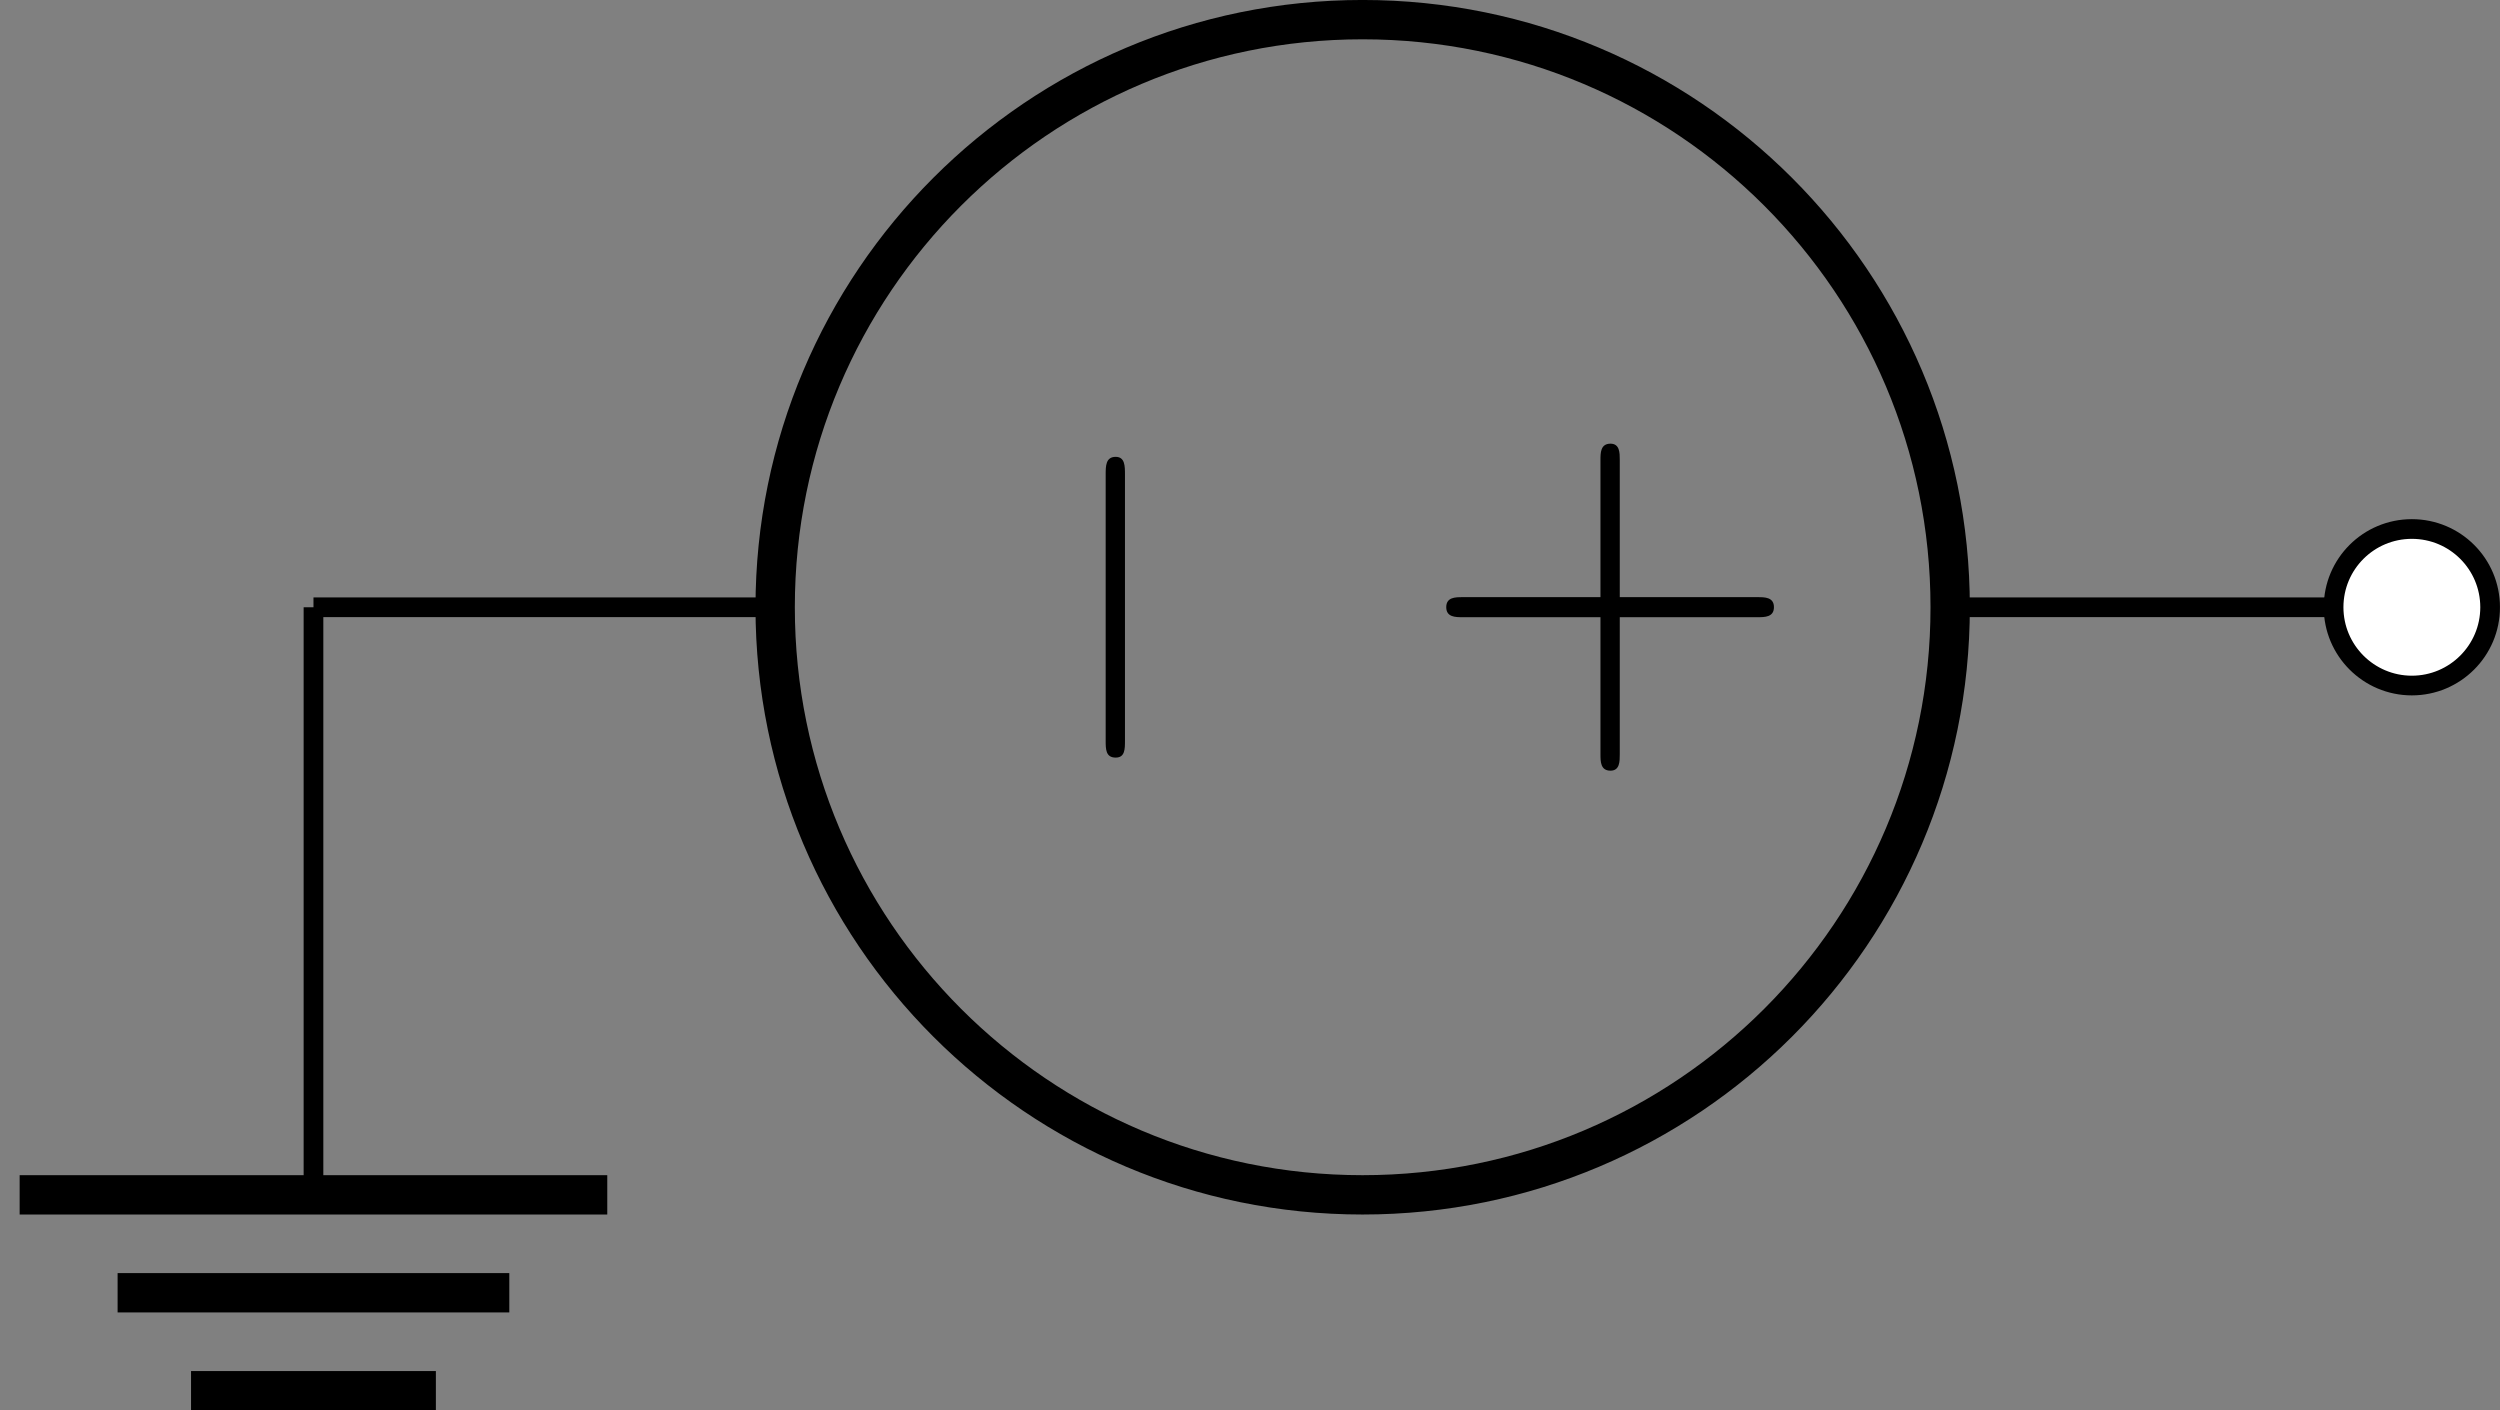
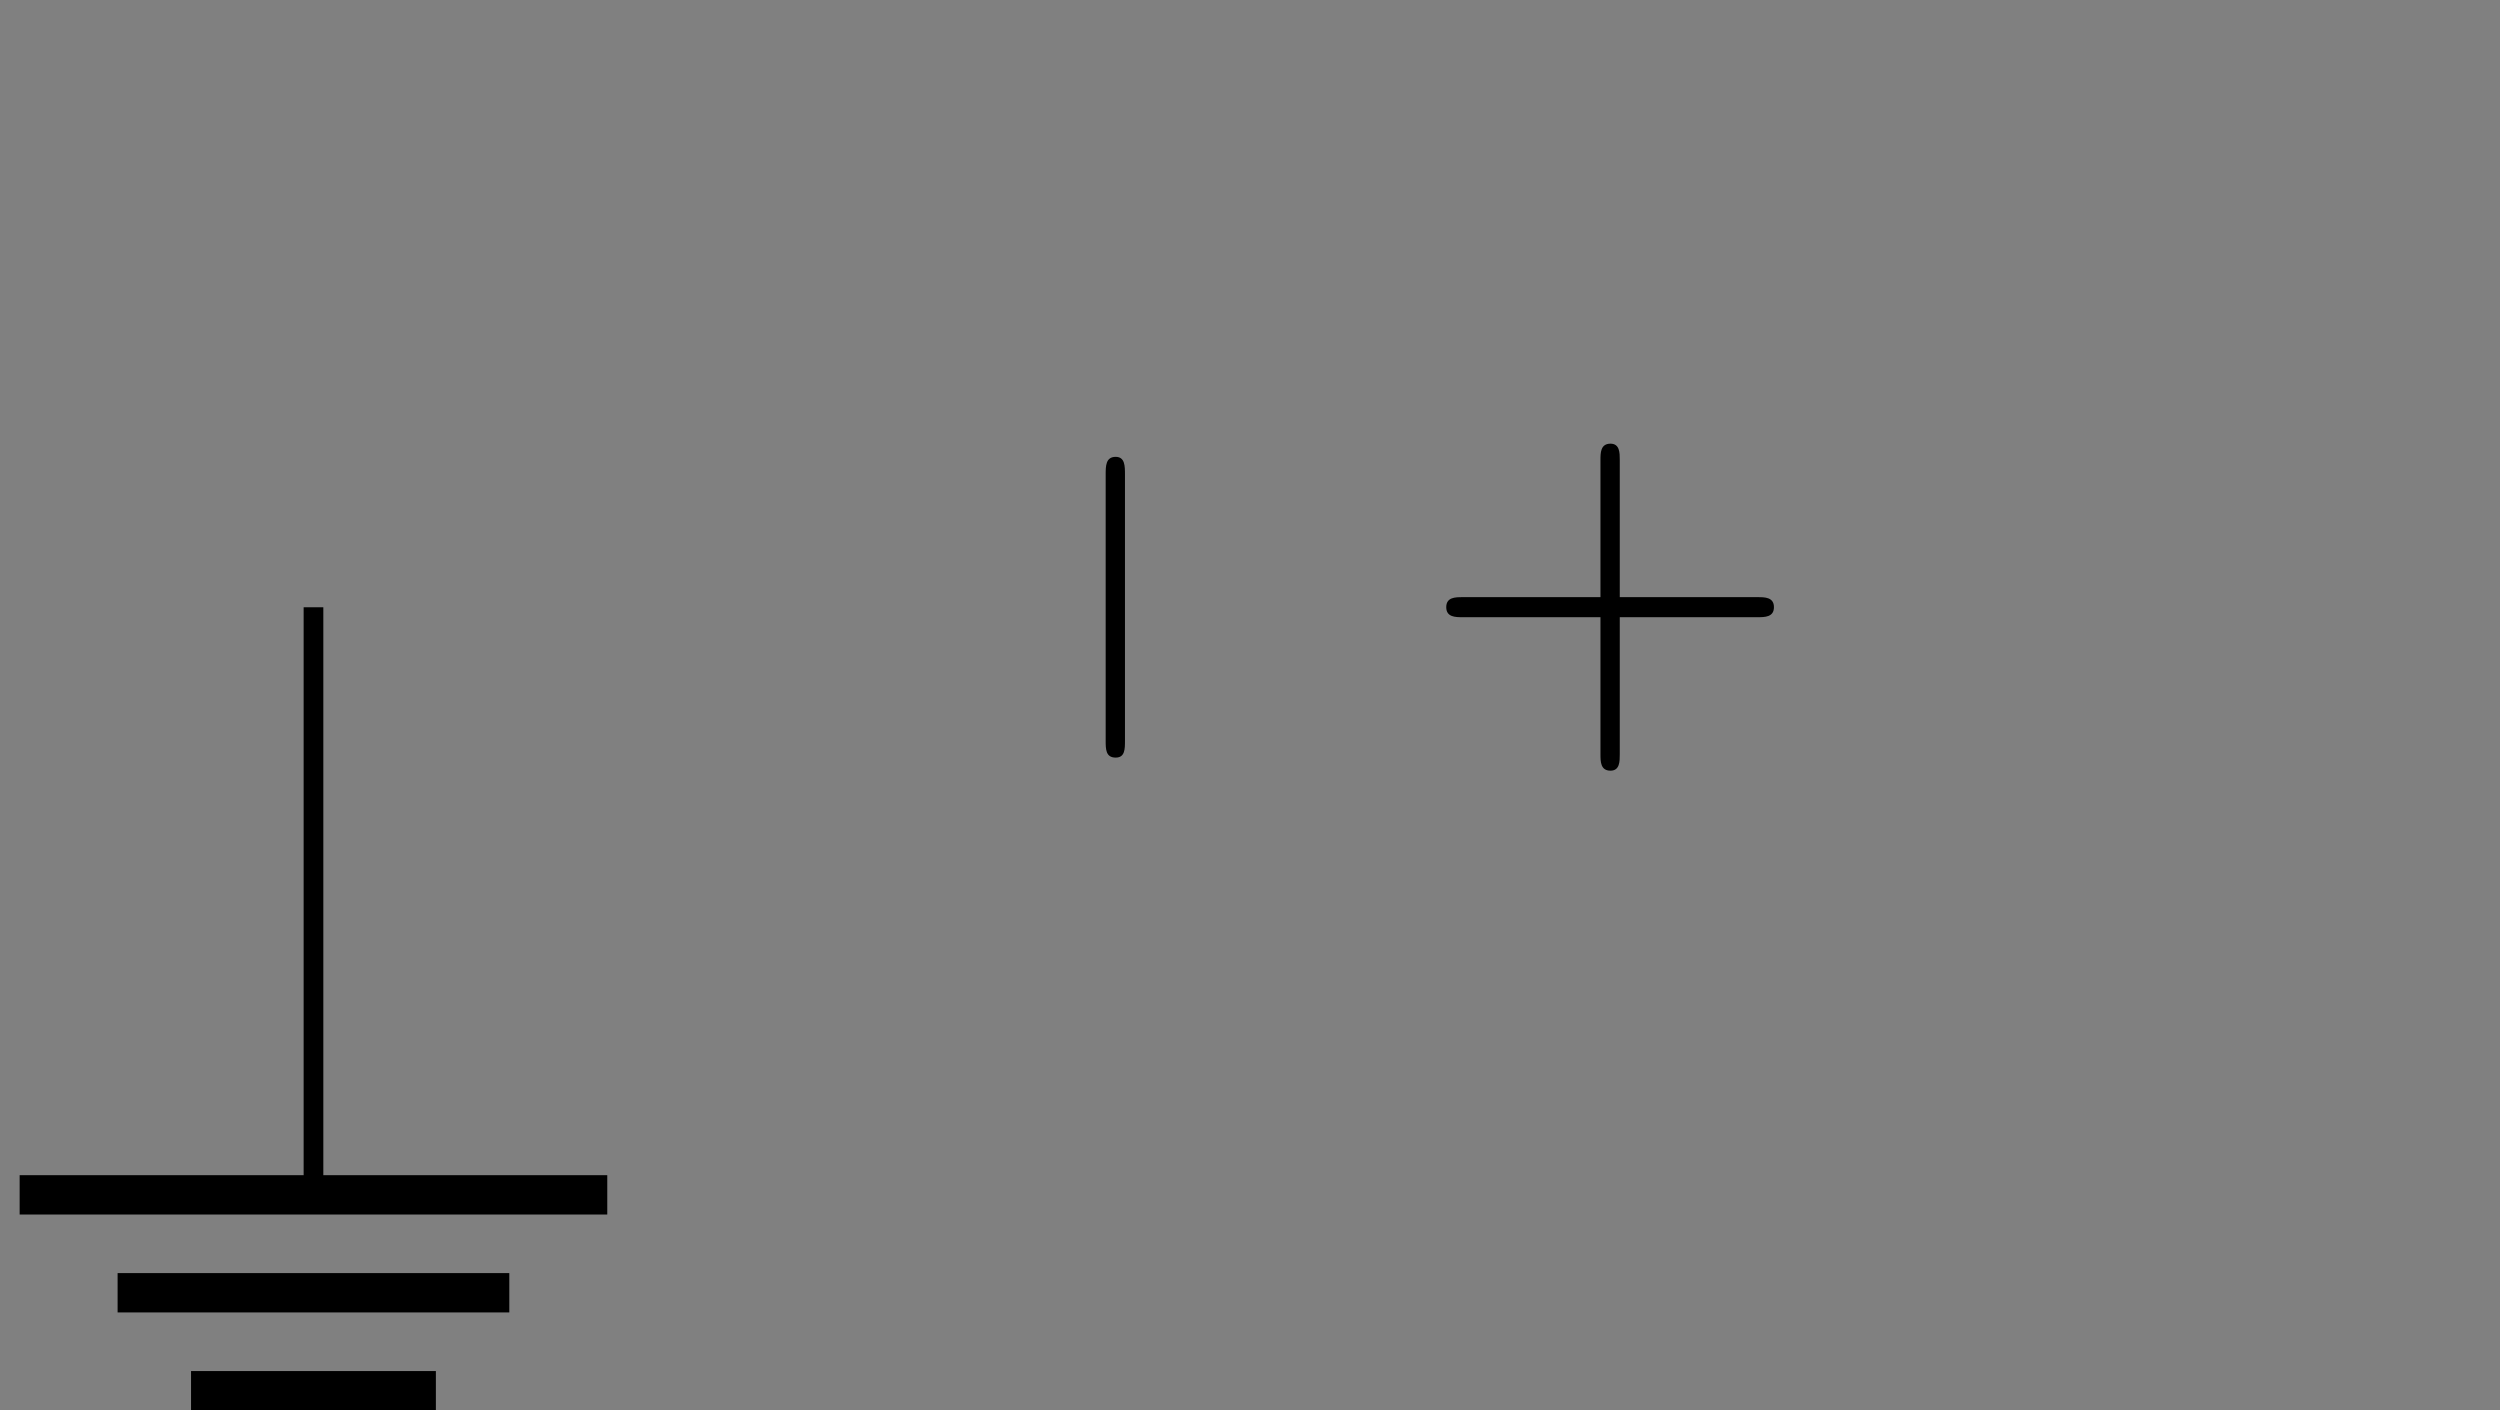
<svg xmlns="http://www.w3.org/2000/svg" xmlns:xlink="http://www.w3.org/1999/xlink" width="50.657pt" height="28.577pt" viewBox="0 0 50.657 28.577" version="1.1">
  <rect x="0" y="0" width="50.657" height="28.577" fill="#808080" stroke="none" />
  <defs>
    <g>
      <symbol overflow="visible" id="glyph0-0">
        <path style="stroke:none;" d="" />
      </symbol>
      <symbol overflow="visible" id="glyph0-1">
        <path style="stroke:none;" d="M 2.297 -6.562 C 2.297 -6.734 2.297 -6.922 2.5 -6.922 C 2.688 -6.922 2.688 -6.734 2.688 -6.562 L 2.688 -1.172 C 2.688 -1 2.688 -0.828 2.5 -0.828 C 2.297 -0.828 2.297 -1 2.297 -1.172 Z M 2.297 -6.562 " />
      </symbol>
      <symbol overflow="visible" id="glyph1-0">
        <path style="stroke:none;" d="" />
      </symbol>
      <symbol overflow="visible" id="glyph1-1">
        <path style="stroke:none;" d="M 2.297 -4.078 L 2.297 -6.859 C 2.297 -7 2.297 -7.188 2.5 -7.188 C 2.688 -7.188 2.688 -7 2.688 -6.859 L 2.688 -4.078 L 5.484 -4.078 C 5.625 -4.078 5.812 -4.078 5.812 -3.875 C 5.812 -3.672 5.625 -3.672 5.484 -3.672 L 2.688 -3.672 L 2.688 -0.891 C 2.688 -0.75 2.688 -0.562 2.5 -0.562 C 2.297 -0.562 2.297 -0.75 2.297 -0.891 L 2.297 -3.672 L -0.5 -3.672 C -0.641 -3.672 -0.828 -3.672 -0.828 -3.875 C -0.828 -4.078 -0.641 -4.078 -0.5 -4.078 Z M 2.297 -4.078 " />
      </symbol>
    </g>
    <clipPath id="clip1">
-       <path d="M 4 0 L 50.656 0 L 50.656 28.578 L 4 28.578 Z M 4 0 " />
-     </clipPath>
+       </clipPath>
    <clipPath id="clip2">
      <path d="M 47 10 L 50.656 10 L 50.656 14 L 47 14 Z M 47 10 " />
    </clipPath>
    <clipPath id="clip3">
      <path d="M 41 5 L 50.656 5 L 50.656 20 L 41 20 Z M 41 5 " />
    </clipPath>
    <clipPath id="clip4">
      <path d="M 0 23 L 13 23 L 13 28.578 L 0 28.578 Z M 0 23 " />
    </clipPath>
  </defs>
  <g id="surface1">
-     <path style="fill:none;stroke-width:0.399;stroke-linecap:butt;stroke-linejoin:miter;stroke:rgb(0%,0%,0%);stroke-opacity:1;stroke-miterlimit:10;" d="M 0.001 -0.001 L 0.2 -0.001 M 0.001 -0.001 L 9.356 -0.001 M 33.165 -0.001 L 42.52 -0.001 M 42.321 -0.001 L 42.52 -0.001 " transform="matrix(1,0,0,-1,6.351,12.304)" />
    <g clip-path="url(#clip1)" clip-rule="nonzero">
      <path style="fill:none;stroke-width:0.797;stroke-linecap:butt;stroke-linejoin:miter;stroke:rgb(0%,0%,0%);stroke-opacity:1;stroke-miterlimit:10;" d="M 21.258 11.906 C 27.837 11.906 33.165 6.574 33.165 -0.001 C 33.165 -6.575 27.837 -11.907 21.258 -11.907 C 14.684 -11.907 9.356 -6.575 9.356 -0.001 C 9.356 6.574 14.684 11.906 21.258 11.906 Z M 21.258 11.906 " transform="matrix(1,0,0,-1,6.351,12.304)" />
    </g>
    <g style="fill:rgb(0%,0%,0%);fill-opacity:1;">
      <use xlink:href="#glyph0-1" x="20.107" y="16.179" />
    </g>
    <g style="fill:rgb(0%,0%,0%);fill-opacity:1;">
      <use xlink:href="#glyph1-1" x="30.133" y="16.178" />
    </g>
    <g clip-path="url(#clip2)" clip-rule="nonzero">
-       <path style=" stroke:none;fill-rule:nonzero;fill:rgb(100%,100%,100%);fill-opacity:1;" d="M 50.457 12.305 C 50.457 11.426 49.746 10.719 48.871 10.719 C 47.996 10.719 47.285 11.426 47.285 12.305 C 47.285 13.18 47.996 13.891 48.871 13.891 C 49.746 13.891 50.457 13.18 50.457 12.305 Z M 50.457 12.305 " />
-     </g>
+       </g>
    <g clip-path="url(#clip3)" clip-rule="nonzero">
-       <path style="fill:none;stroke-width:0.399;stroke-linecap:butt;stroke-linejoin:miter;stroke:rgb(0%,0%,0%);stroke-opacity:1;stroke-miterlimit:10;" d="M 44.106 -0.001 C 44.106 0.878 43.395 1.585 42.52 1.585 C 41.645 1.585 40.934 0.878 40.934 -0.001 C 40.934 -0.876 41.645 -1.587 42.52 -1.587 C 43.395 -1.587 44.106 -0.876 44.106 -0.001 Z M 44.106 -0.001 " transform="matrix(1,0,0,-1,6.351,12.304)" />
-     </g>
+       </g>
    <path style="fill:none;stroke-width:0.399;stroke-linecap:butt;stroke-linejoin:miter;stroke:rgb(0%,0%,0%);stroke-opacity:1;stroke-miterlimit:10;" d="M 0.001 -0.001 L 0.001 -11.907 " transform="matrix(1,0,0,-1,6.351,12.304)" />
    <g clip-path="url(#clip4)" clip-rule="nonzero">
      <path style="fill:none;stroke-width:0.797;stroke-linecap:butt;stroke-linejoin:miter;stroke:rgb(0%,0%,0%);stroke-opacity:1;stroke-miterlimit:10;" d="M -5.953 -11.907 L 5.954 -11.907 M -3.968 -13.891 L 3.969 -13.891 M -2.48 -15.876 L 2.481 -15.876 " transform="matrix(1,0,0,-1,6.351,12.304)" />
    </g>
  </g>
</svg>